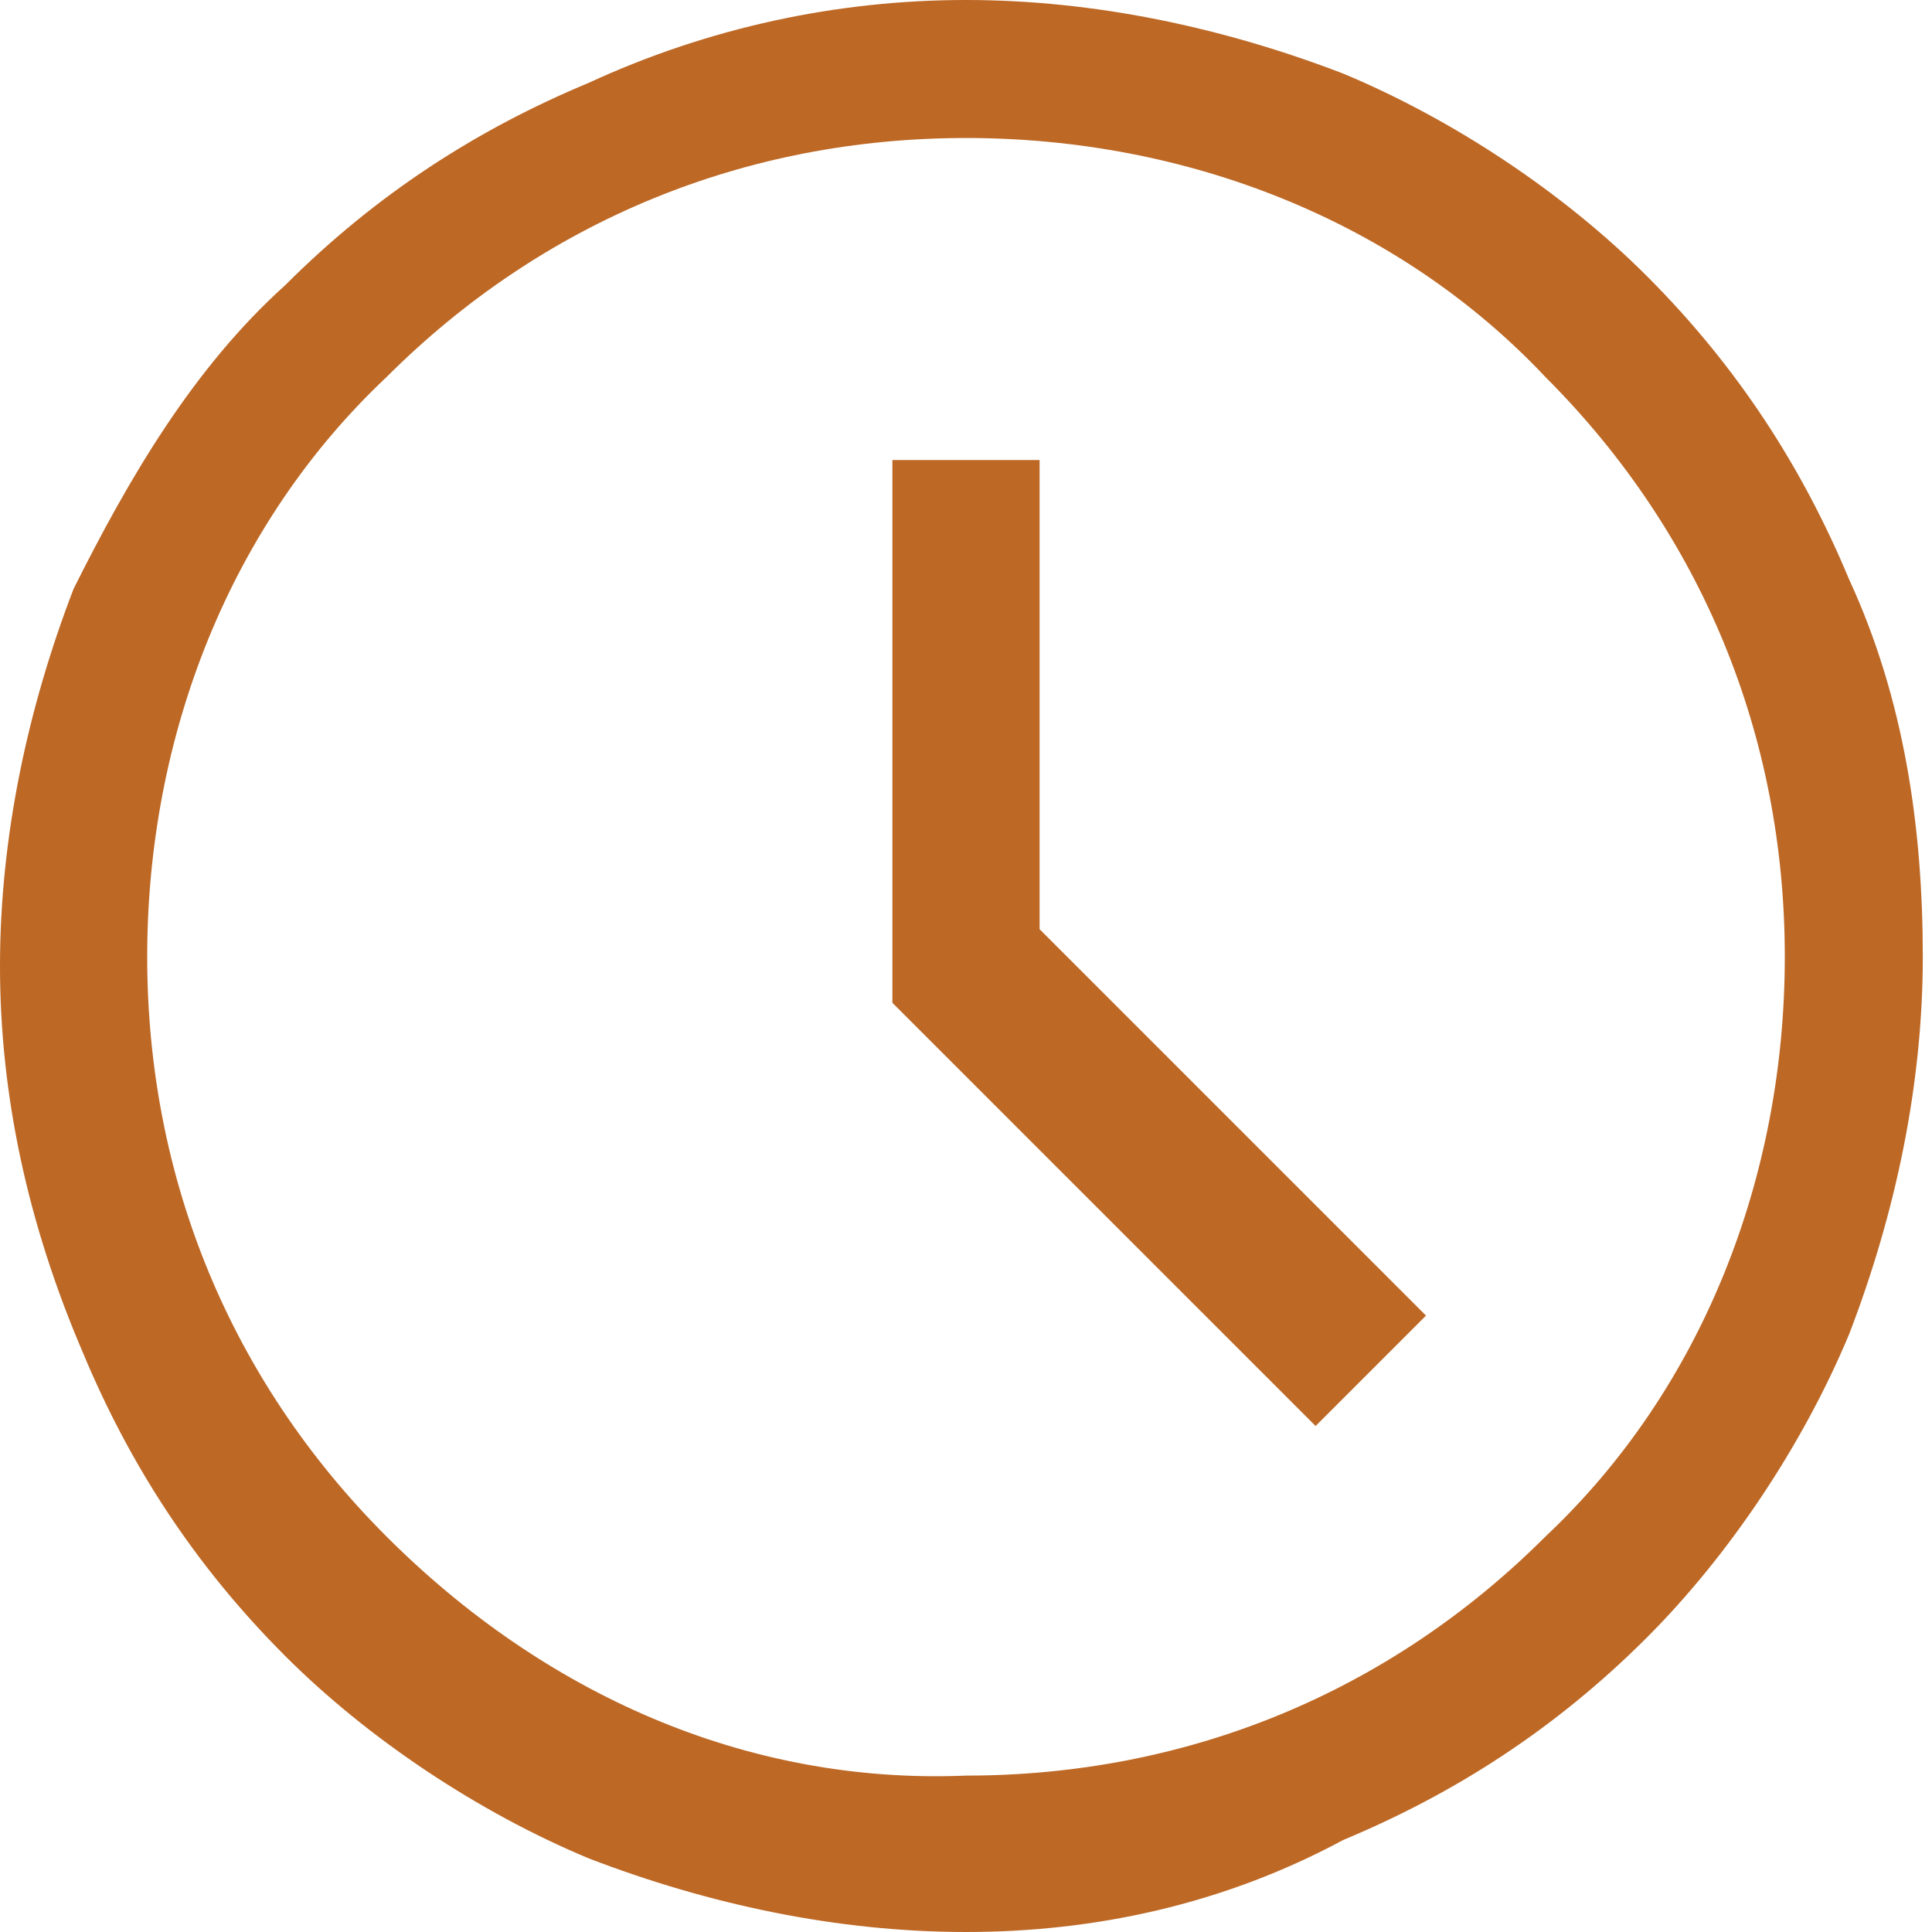
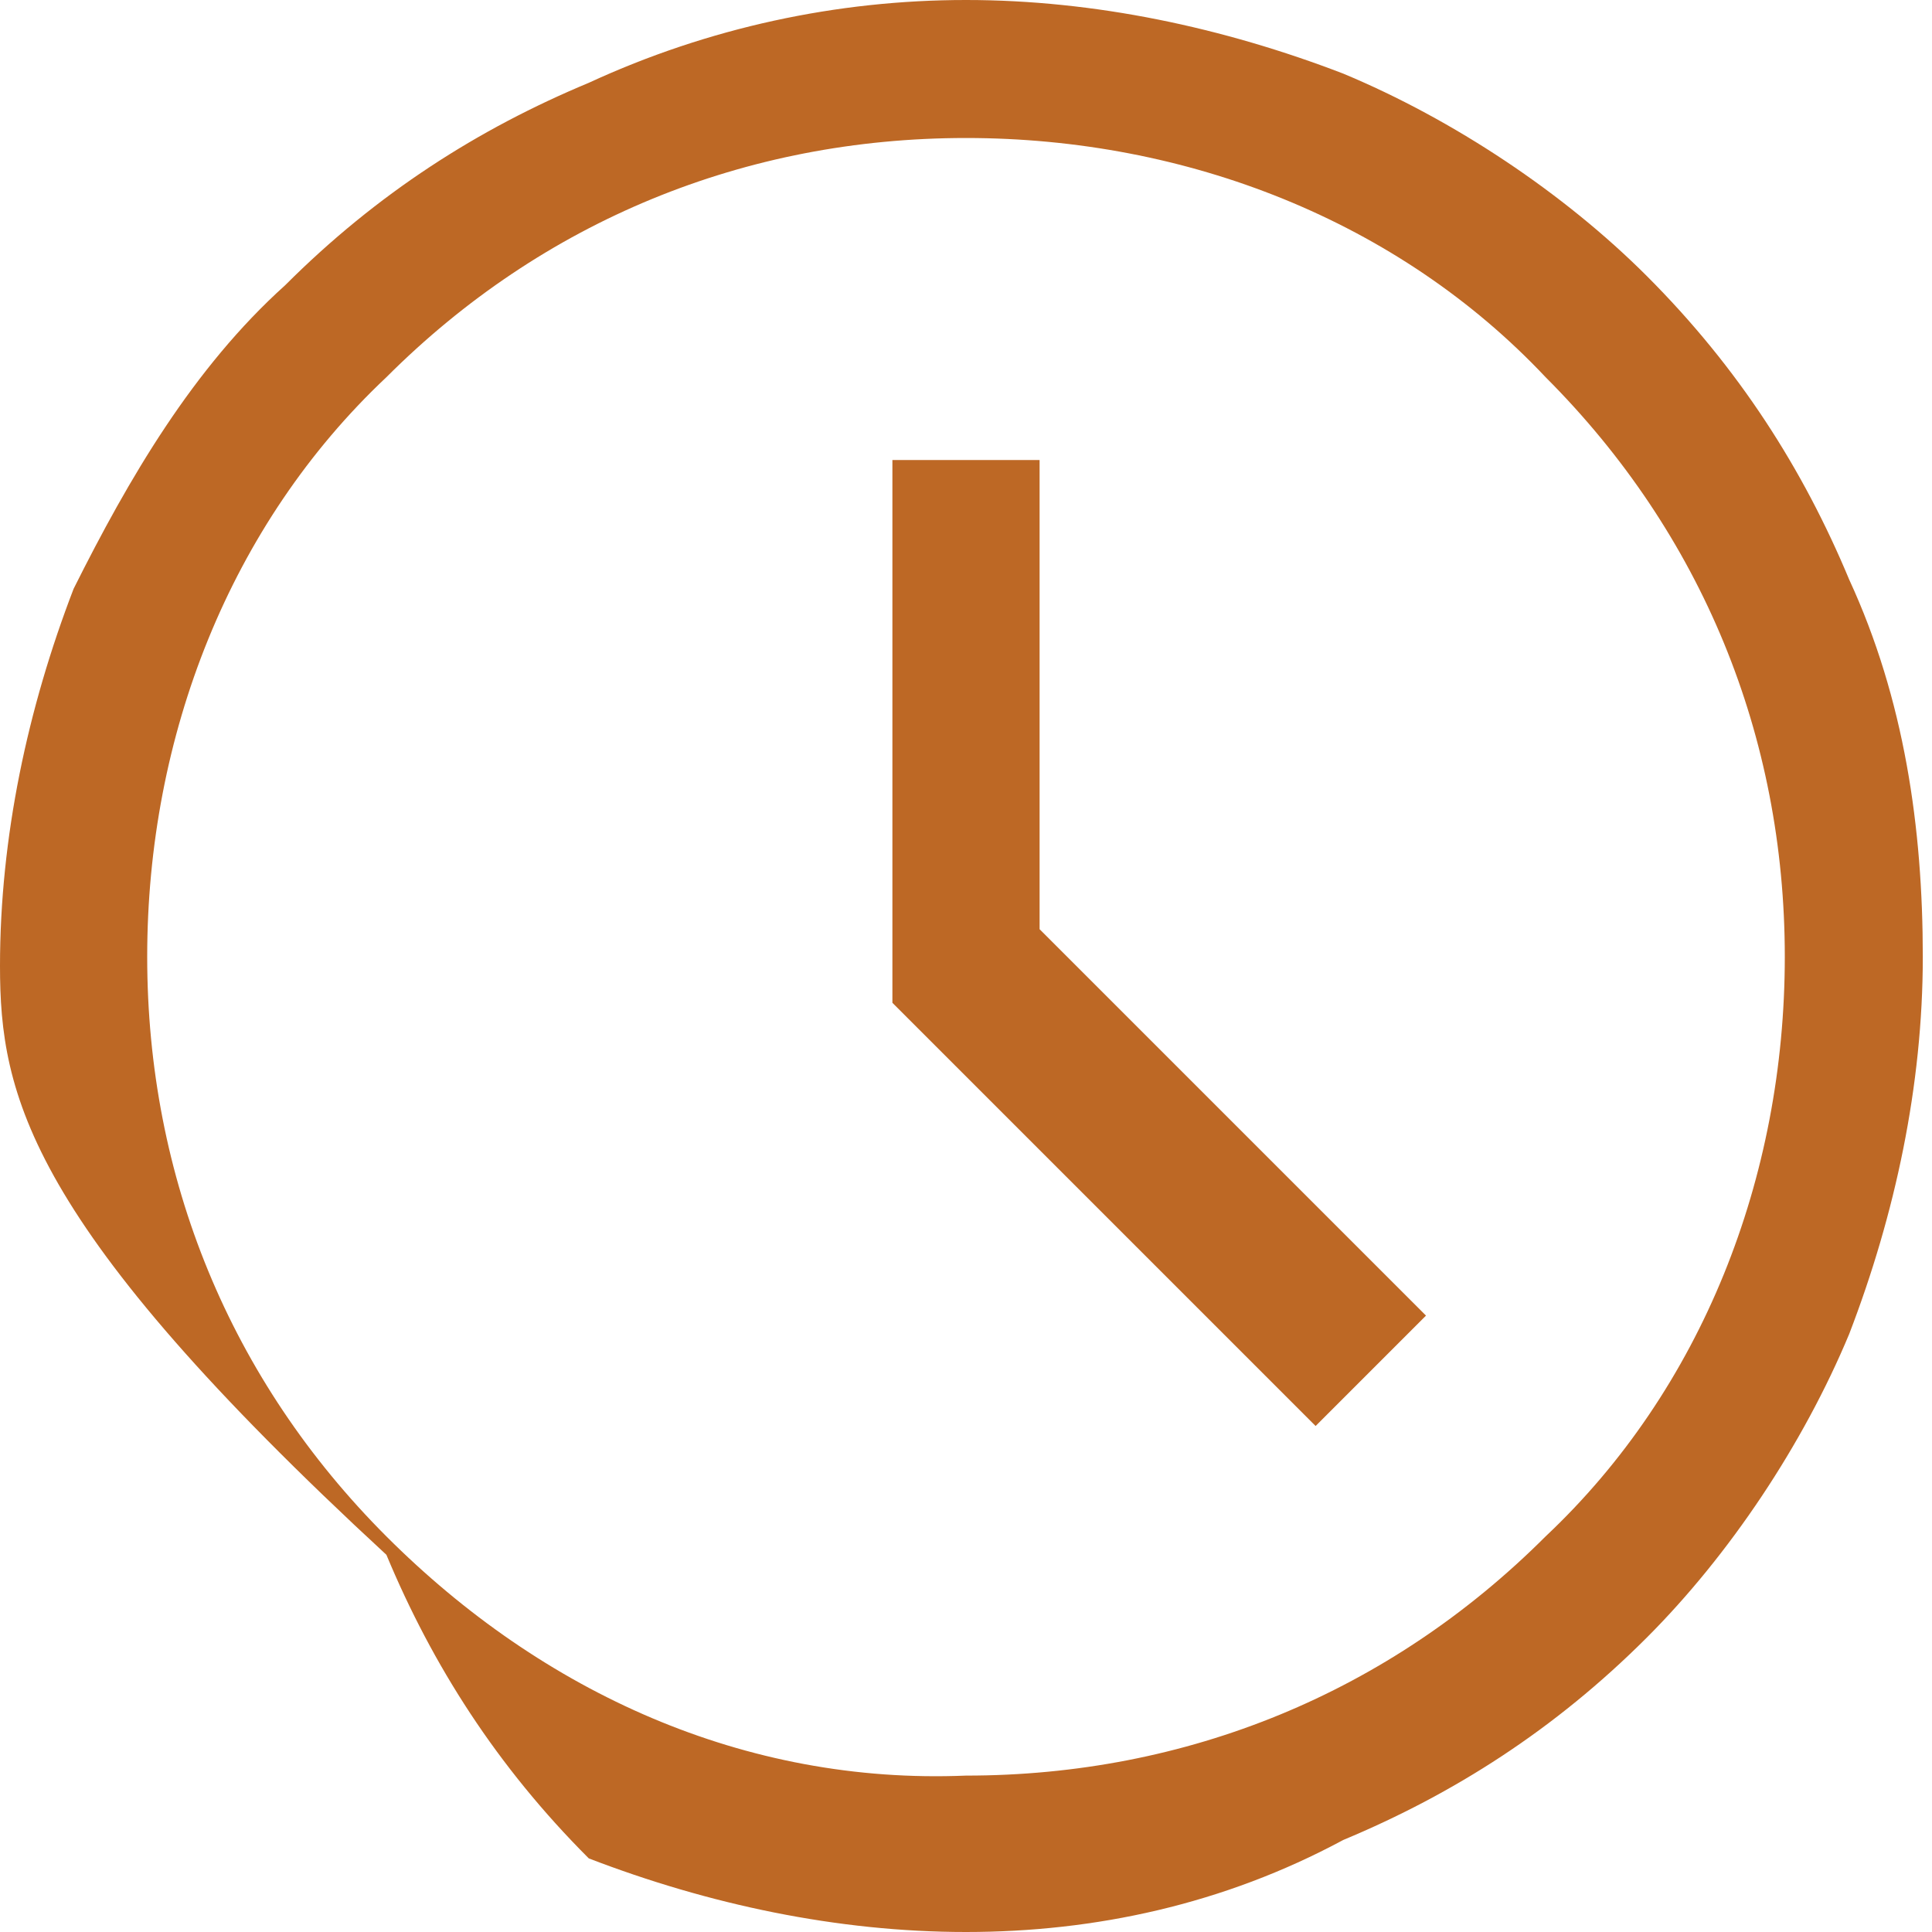
<svg xmlns="http://www.w3.org/2000/svg" version="1.1" id="Layer_1" x="0px" y="0px" viewBox="0 0 21 21" style="enable-background:new 0 0 21 21;" xml:space="preserve">
  <style type="text/css">
	.st0{fill:#BD6825;}
</style>
-   <path id="schedule_FILL0_wght300_GRAD0_opsz24" class="st0" d="M14.3,15.5l1.2-1.2l-4.2-4.2V5H9.7v5.9L14.3,15.5z M10.5,21  c-1.4,0-2.8-0.3-4.1-0.8c-1.2-0.5-2.4-1.3-3.3-2.2c-1-1-1.7-2.1-2.2-3.3C0.3,13.3,0,11.9,0,10.5c0-1.4,0.3-2.8,0.8-4.1  C1.4,5.2,2.1,4,3.1,3.1c1-1,2.1-1.7,3.3-2.2C7.7,0.3,9.1,0,10.5,0c1.4,0,2.8,0.3,4.1,0.8c1.2,0.5,2.4,1.3,3.3,2.2  c1,1,1.7,2.1,2.2,3.3c0.6,1.3,0.8,2.7,0.8,4.1c0,1.4-0.3,2.8-0.8,4.1c-0.5,1.2-1.3,2.4-2.2,3.3c-1,1-2.1,1.7-3.3,2.2  C13.3,20.7,11.9,21,10.5,21z M10.5,19.3c2.4,0,4.6-0.9,6.3-2.6c1.7-1.6,2.6-3.9,2.6-6.3c0-2.4-0.9-4.6-2.6-6.3  c-1.6-1.7-3.9-2.6-6.3-2.6c-2.4,0-4.6,0.9-6.3,2.6c-1.7,1.6-2.6,3.9-2.6,6.3c0,2.4,0.9,4.6,2.6,6.3C5.9,18.4,8.1,19.4,10.5,19.3  L10.5,19.3z" />
+   <path id="schedule_FILL0_wght300_GRAD0_opsz24" class="st0" d="M14.3,15.5l1.2-1.2l-4.2-4.2V5H9.7v5.9L14.3,15.5z M10.5,21  c-1.4,0-2.8-0.3-4.1-0.8c-1-1-1.7-2.1-2.2-3.3C0.3,13.3,0,11.9,0,10.5c0-1.4,0.3-2.8,0.8-4.1  C1.4,5.2,2.1,4,3.1,3.1c1-1,2.1-1.7,3.3-2.2C7.7,0.3,9.1,0,10.5,0c1.4,0,2.8,0.3,4.1,0.8c1.2,0.5,2.4,1.3,3.3,2.2  c1,1,1.7,2.1,2.2,3.3c0.6,1.3,0.8,2.7,0.8,4.1c0,1.4-0.3,2.8-0.8,4.1c-0.5,1.2-1.3,2.4-2.2,3.3c-1,1-2.1,1.7-3.3,2.2  C13.3,20.7,11.9,21,10.5,21z M10.5,19.3c2.4,0,4.6-0.9,6.3-2.6c1.7-1.6,2.6-3.9,2.6-6.3c0-2.4-0.9-4.6-2.6-6.3  c-1.6-1.7-3.9-2.6-6.3-2.6c-2.4,0-4.6,0.9-6.3,2.6c-1.7,1.6-2.6,3.9-2.6,6.3c0,2.4,0.9,4.6,2.6,6.3C5.9,18.4,8.1,19.4,10.5,19.3  L10.5,19.3z" />
</svg>